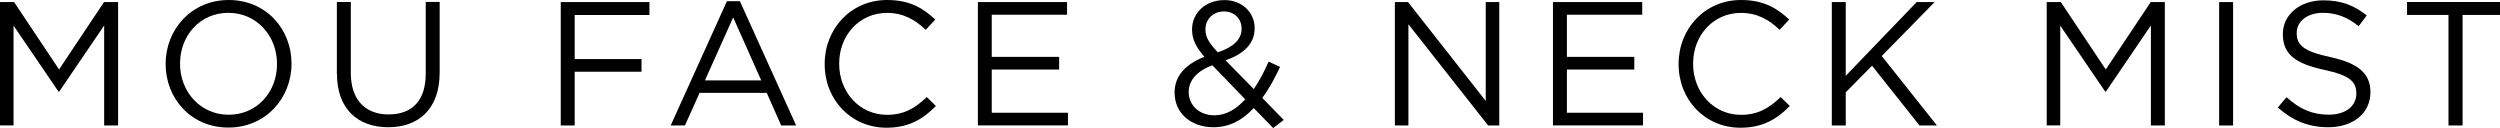
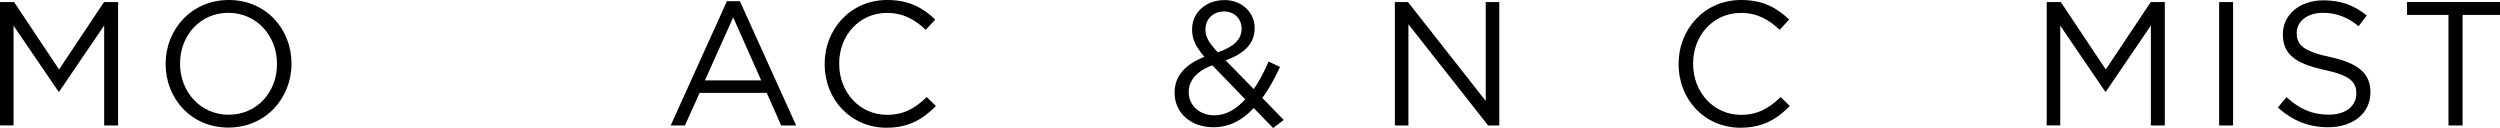
<svg xmlns="http://www.w3.org/2000/svg" id="_レイヤー_1" data-name="レイヤー_1" version="1.1" viewBox="0 0 312 16">
  <path d="M0,.26h1.76l5.61,8.41L12.98.26h1.76v15.4h-1.74V3.18l-5.61,8.25h-.09L1.69,3.2v12.45H0V.25h0Z" />
  <path d="M20.67,8v-.04c0-4.25,3.19-7.96,7.88-7.96s7.83,3.67,7.83,7.92v.04c0,4.25-3.19,7.96-7.88,7.96s-7.83-3.67-7.83-7.92ZM34.57,8v-.04c0-3.5-2.55-6.36-6.07-6.36s-6.03,2.82-6.03,6.32v.04c0,3.5,2.55,6.36,6.07,6.36s6.03-2.82,6.03-6.31h0Z" />
-   <path d="M42.04,9.21V.25h1.74v8.84c0,3.32,1.76,5.19,4.71,5.19s4.64-1.72,4.64-5.08V.24h1.74v8.82c0,4.49-2.57,6.82-6.42,6.82s-6.4-2.33-6.4-6.69v.02Z" />
-   <path d="M69.98.26h11.07v1.61h-9.33v5.5h8.34v1.58h-8.34v6.71h-1.74V.26h0Z" />
  <path d="M90.71.15h1.63l7.02,15.51h-1.87l-1.8-4.07h-8.38l-1.83,4.07h-1.78L90.72.15h-.01ZM95,10.03l-3.5-7.86-3.52,7.86h7.02Z" />
  <path d="M102.92,8v-.04c0-4.36,3.26-7.96,7.79-7.96,2.79,0,4.47.99,6.01,2.44l-1.19,1.28c-1.3-1.23-2.75-2.11-4.84-2.11-3.41,0-5.96,2.77-5.96,6.32v.04c0,3.56,2.57,6.36,5.96,6.36,2.11,0,3.5-.81,4.97-2.22l1.14,1.12c-1.61,1.63-3.37,2.71-6.16,2.71-4.44,0-7.72-3.5-7.72-7.92v-.02Z" />
-   <path d="M122.04.26h11.13v1.58h-9.4v5.26h8.41v1.58h-8.41v5.39h9.51v1.58h-11.24V.25h0Z" />
  <path d="M156.47,13.48c-1.41,1.52-3.04,2.4-5.04,2.4-2.77,0-4.84-1.74-4.84-4.31v-.04c0-2.05,1.36-3.52,3.72-4.44-1.06-1.23-1.54-2.18-1.54-3.39v-.04c0-2.02,1.63-3.65,4.07-3.65,2.16,0,3.74,1.56,3.74,3.48v.04c0,1.96-1.39,3.21-3.63,4l3.52,3.59c.68-.99,1.3-2.16,1.85-3.43l1.43.66c-.68,1.45-1.39,2.77-2.22,3.87l2.68,2.75-1.32,1.01-2.42-2.49h0ZM155.41,12.4l-4.11-4.25c-2.05.75-2.95,2-2.95,3.3v.04c0,1.65,1.32,2.9,3.21,2.9,1.45,0,2.73-.77,3.85-2h0ZM154.95,3.6v-.04c0-1.23-.92-2.13-2.18-2.13-1.39,0-2.33.97-2.33,2.22v.04c0,.9.37,1.58,1.54,2.84,1.96-.66,2.97-1.61,2.97-2.93h0Z" />
  <path d="M174.09.26h1.63l9.7,12.34V.26h1.69v15.4h-1.39l-9.95-12.63v12.63h-1.69V.26h.01Z" />
-   <path d="M193.82.26h11.13v1.58h-9.4v5.26h8.41v1.58h-8.41v5.39h9.5v1.58h-11.24V.25h0Z" />
  <path d="M209.49,8v-.04c0-4.36,3.26-7.96,7.79-7.96,2.79,0,4.47.99,6.01,2.44l-1.19,1.28c-1.3-1.23-2.75-2.11-4.84-2.11-3.41,0-5.96,2.77-5.96,6.32v.04c0,3.56,2.58,6.36,5.96,6.36,2.11,0,3.5-.81,4.97-2.22l1.14,1.12c-1.61,1.63-3.37,2.71-6.16,2.71-4.44,0-7.72-3.5-7.72-7.92v-.02Z" />
-   <path d="M228.61.26h1.74v9.2L239.2.26h2.24l-6.6,6.73,6.89,8.67h-2.18l-5.92-7.46-3.28,3.32v4.14h-1.74V.26h0Z" />
  <path d="M255.43.26h1.76l5.61,8.41,5.61-8.41h1.76v15.4h-1.74V3.18l-5.61,8.25h-.09l-5.61-8.23v12.45h-1.69V.25h0Z" />
  <path d="M276.95.26h1.74v15.4h-1.74V.26Z" />
  <path d="M284.28,13.41l1.08-1.28c1.61,1.45,3.15,2.18,5.28,2.18s3.43-1.1,3.43-2.62v-.04c0-1.43-.77-2.24-4-2.93-3.54-.77-5.17-1.91-5.17-4.44v-.04c0-2.42,2.13-4.2,5.06-4.2,2.25,0,3.85.64,5.41,1.89l-1.01,1.34c-1.43-1.17-2.86-1.67-4.45-1.67-2,0-3.28,1.1-3.28,2.49v.04c0,1.45.79,2.27,4.18,2.99,3.43.75,5.02,2,5.02,4.36v.04c0,2.64-2.2,4.36-5.26,4.36-2.44,0-4.44-.81-6.29-2.46h0Z" />
  <path d="M305.57,1.86h-5.17V.25h12.1v1.61h-5.17v13.8h-1.76V1.86h0Z" />
</svg>